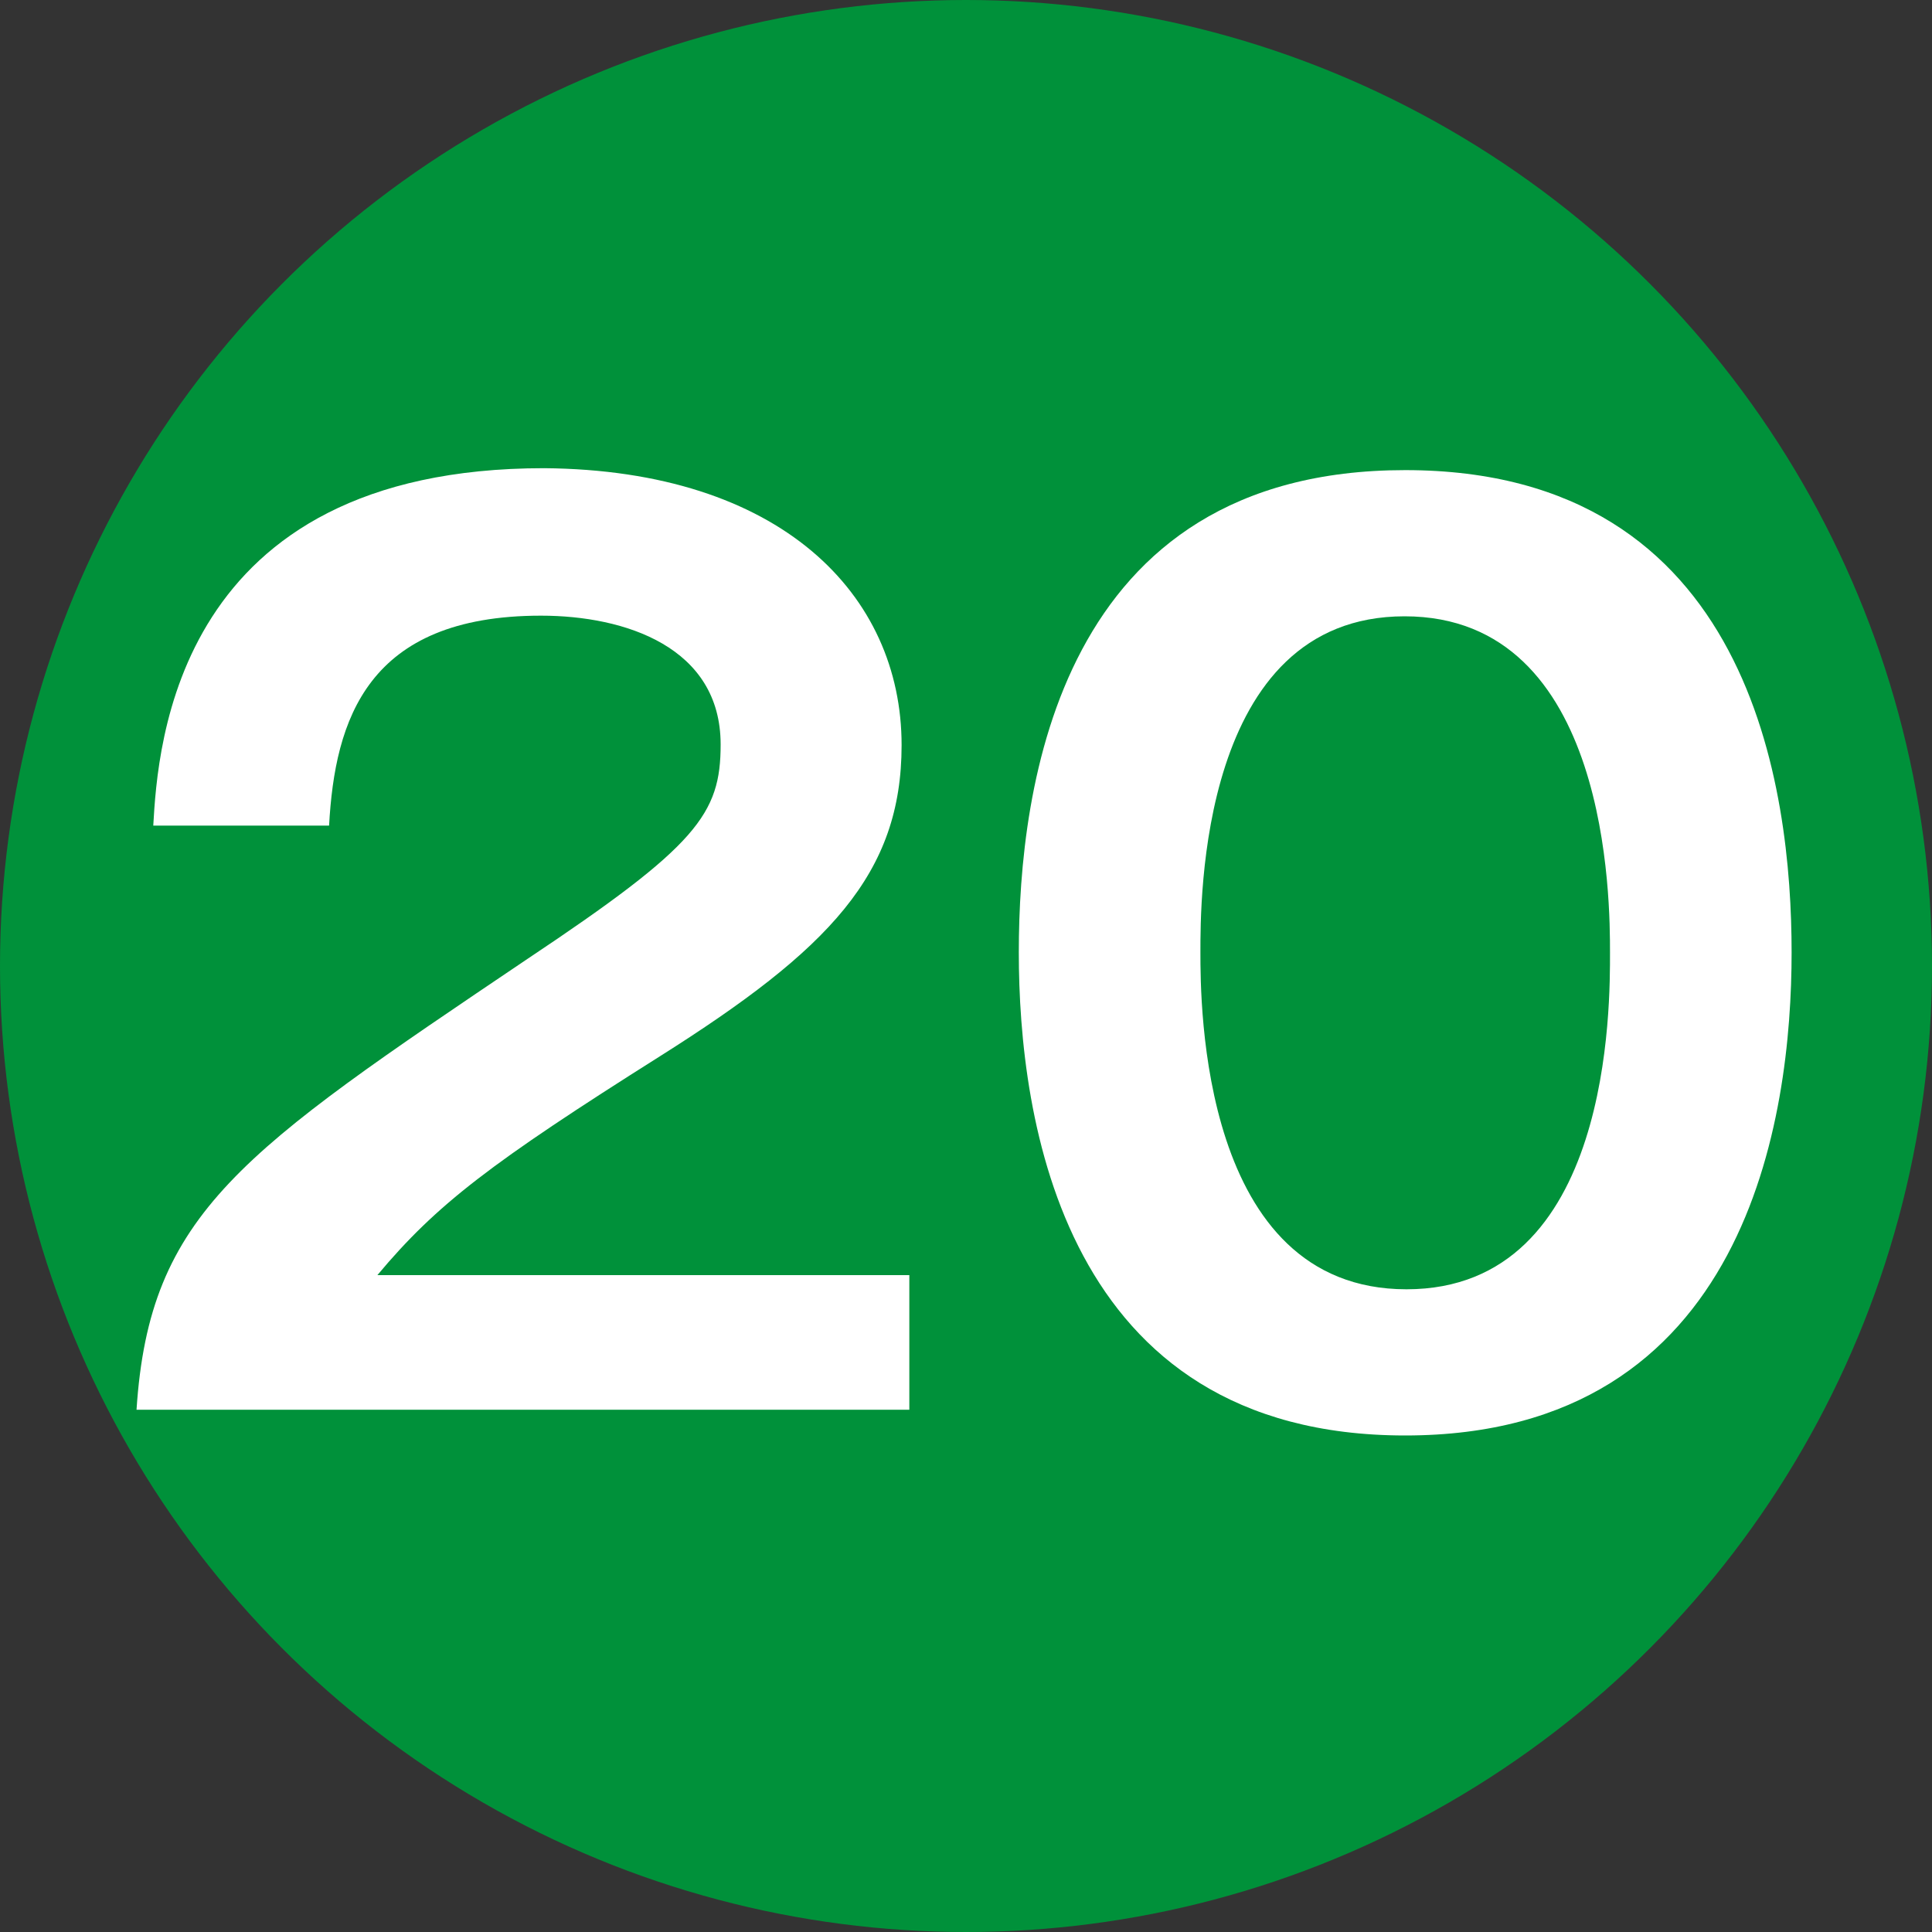
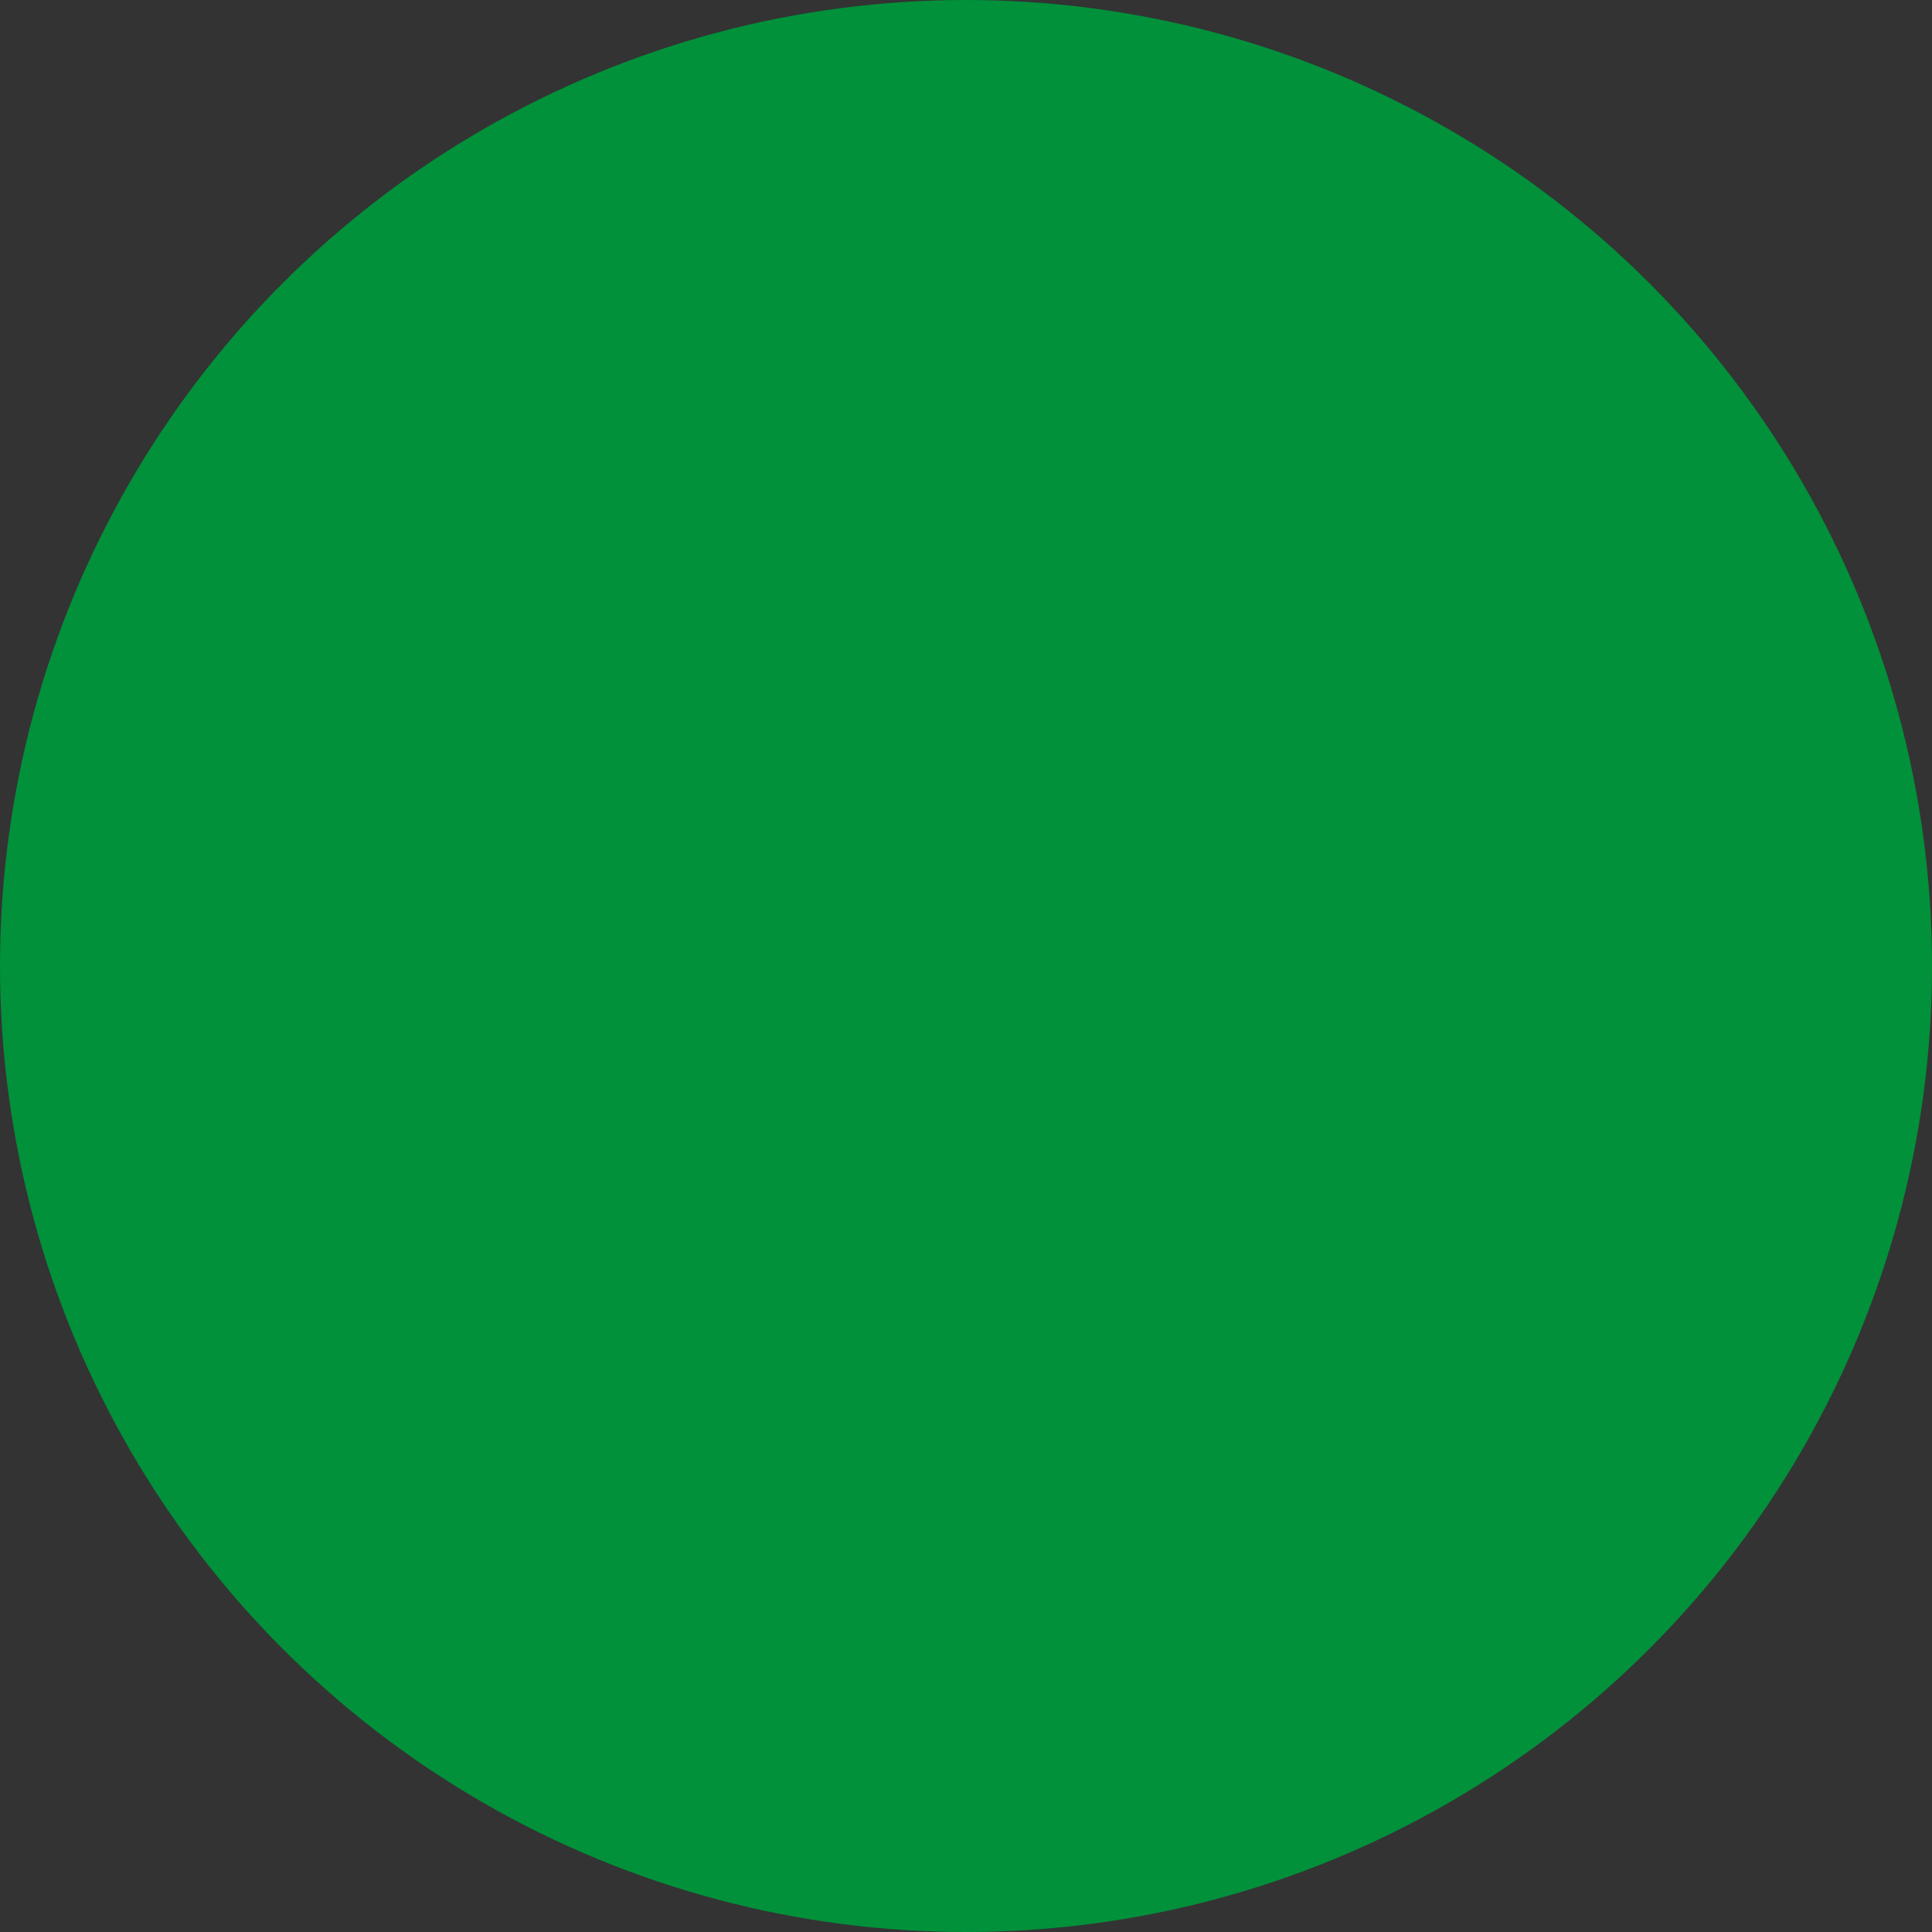
<svg xmlns="http://www.w3.org/2000/svg" id="レイヤー_1" data-name="レイヤー 1" width="30" height="30" viewBox="0 0 30 30">
  <rect x="0" y="0" width="30" height="30" fill="#333333" stroke="none" />
  <defs>
    <style>.cls-1{fill:#00913a;}.cls-2{fill:#fff;}</style>
  </defs>
  <circle class="cls-1" cx="15" cy="15" r="15" />
-   <path class="cls-2" d="M14.12,19.8v2.09h-12c.2-3.06,1.62-4,6.07-7,2.64-1.76,3-2.25,3-3.33,0-1.51-1.48-2-2.79-2-2.7,0-3.2,1.62-3.29,3.26H2.38c.07-1.24.34-5.55,6.07-5.55C12.12,7.3,14,9.23,14,11.57c0,2-1.12,3.17-3.75,4.83s-3.47,2.3-4.39,3.4Z" />
-   <path class="cls-2" d="M27.82,14.79c0,2.54-.67,7.5-6,7.5s-6-4.94-6-7.5.62-7.49,6-7.49S27.82,12.26,27.82,14.79Zm-9.18,0c0,.78,0,5.23,3.2,5.23S25,15.57,25,14.79s0-5.22-3.19-5.22S18.64,14,18.64,14.79Z" />
</svg>